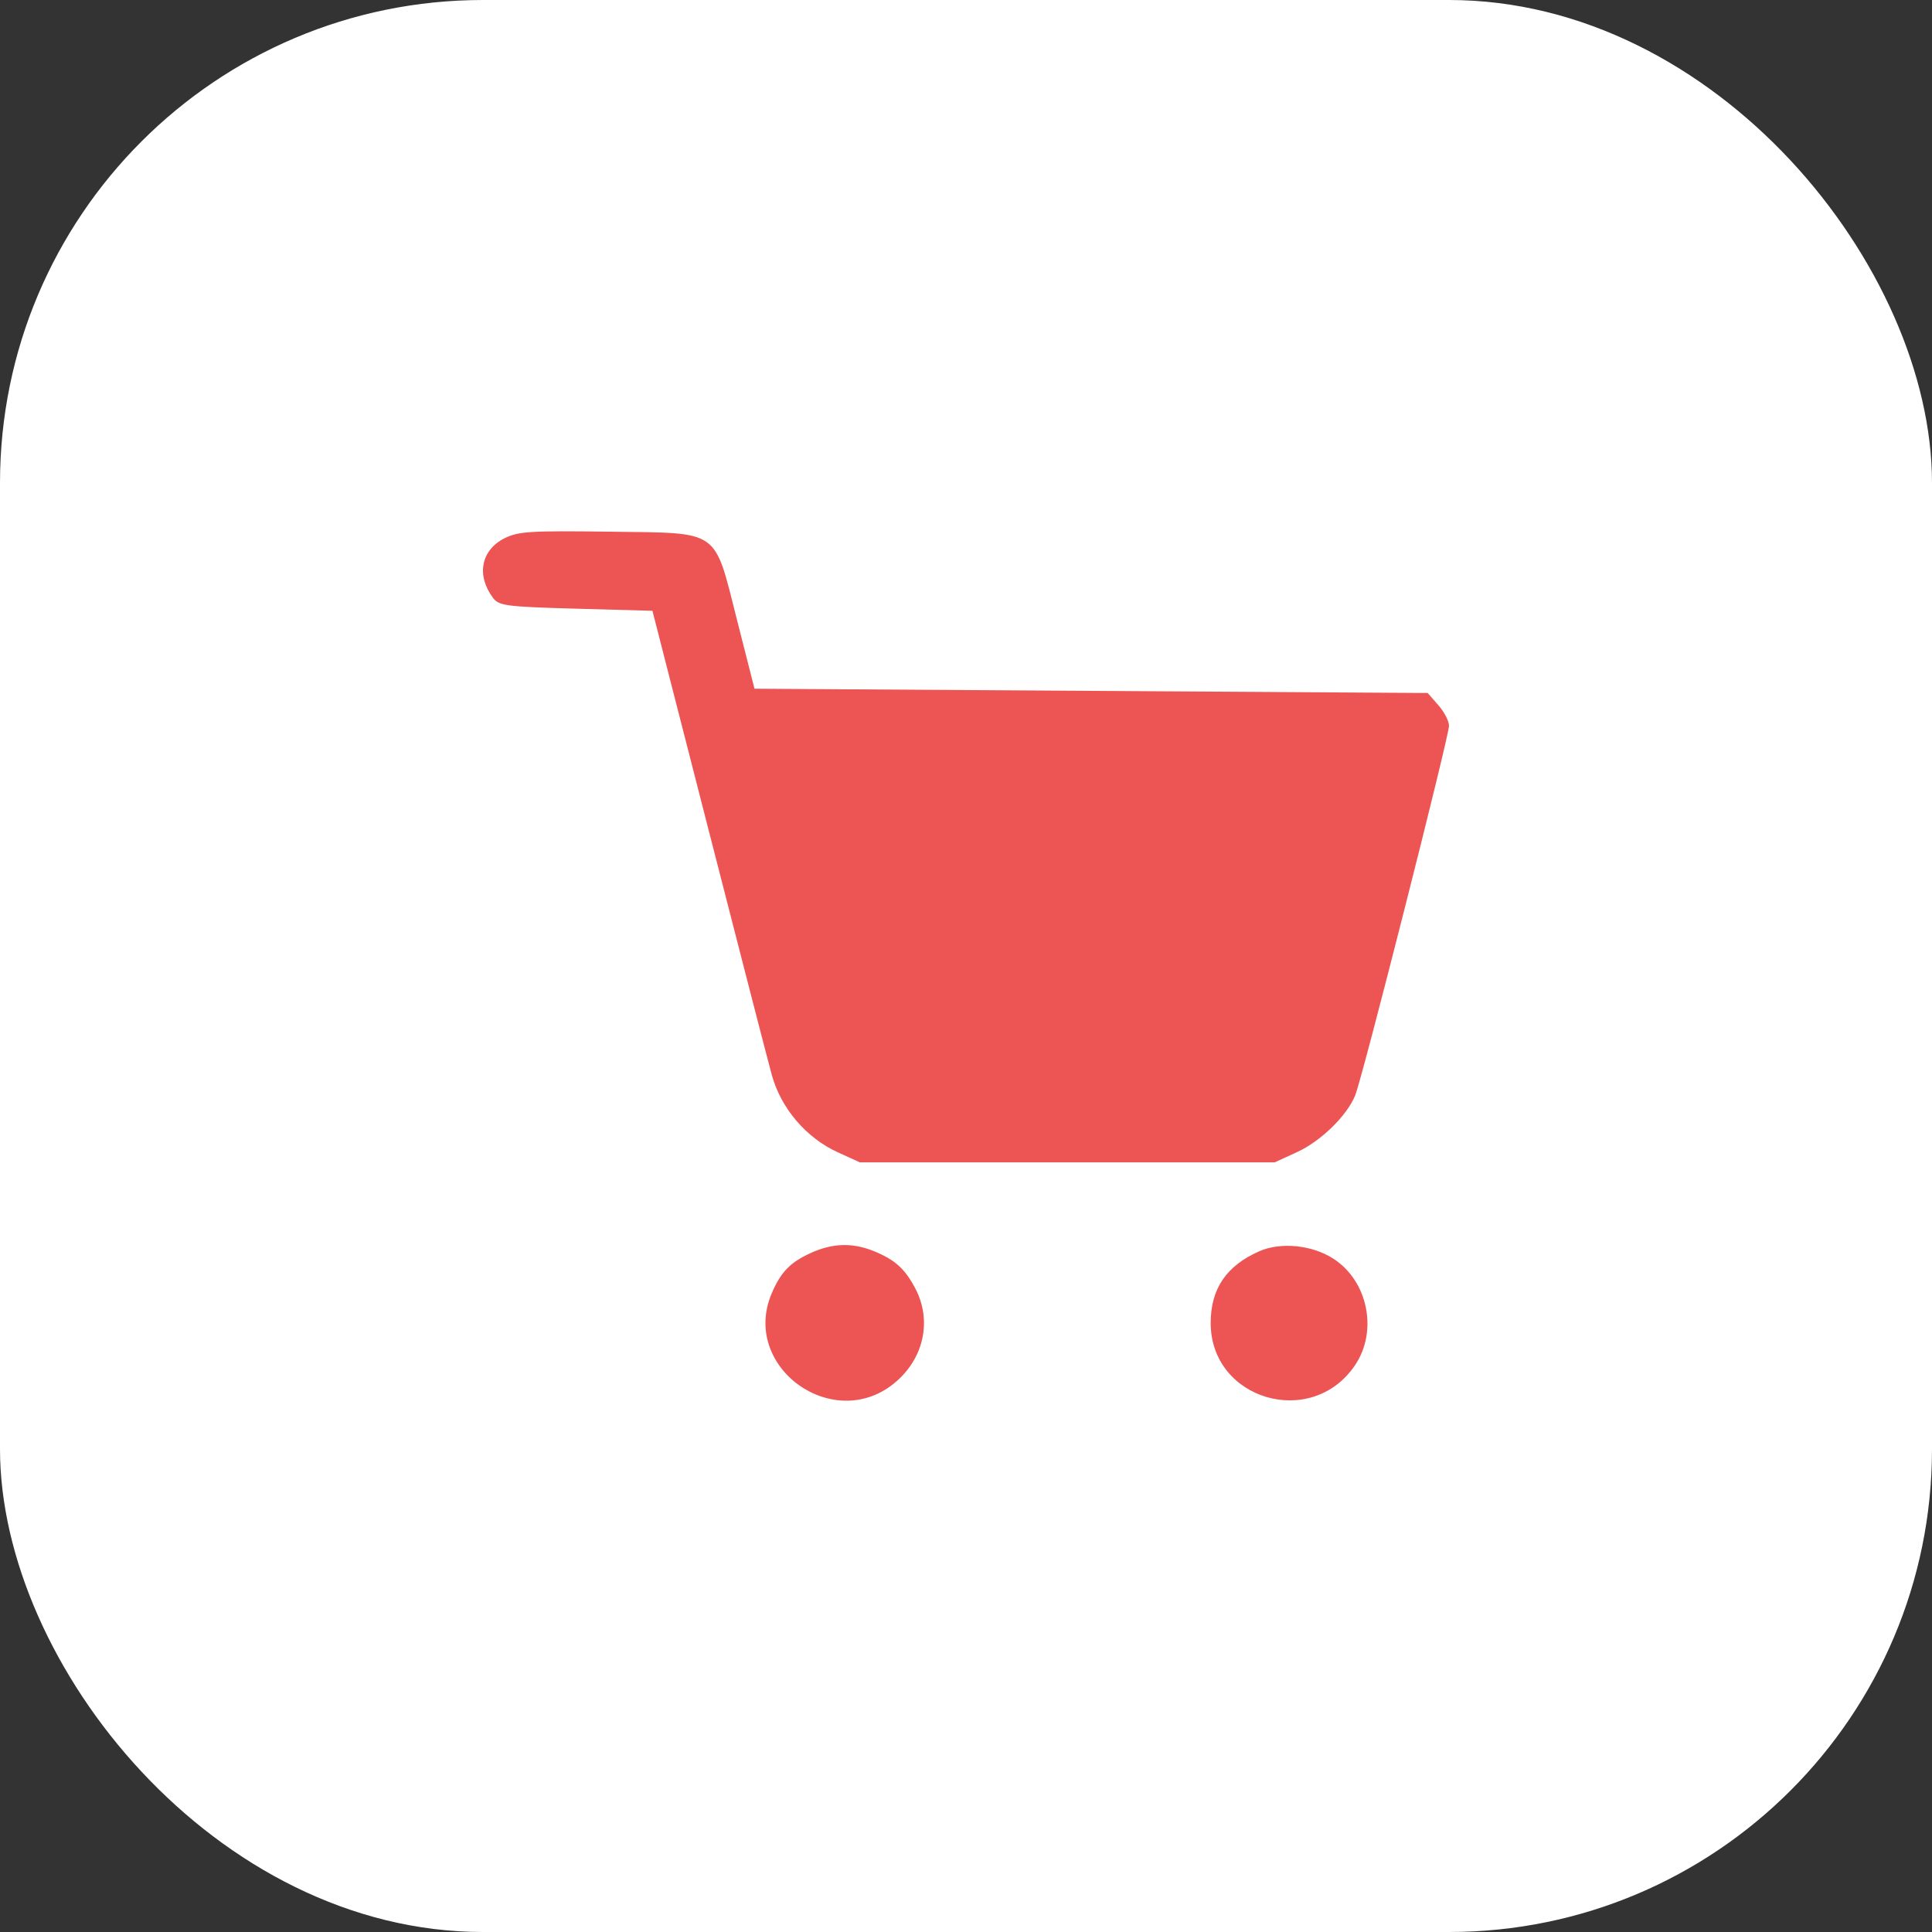
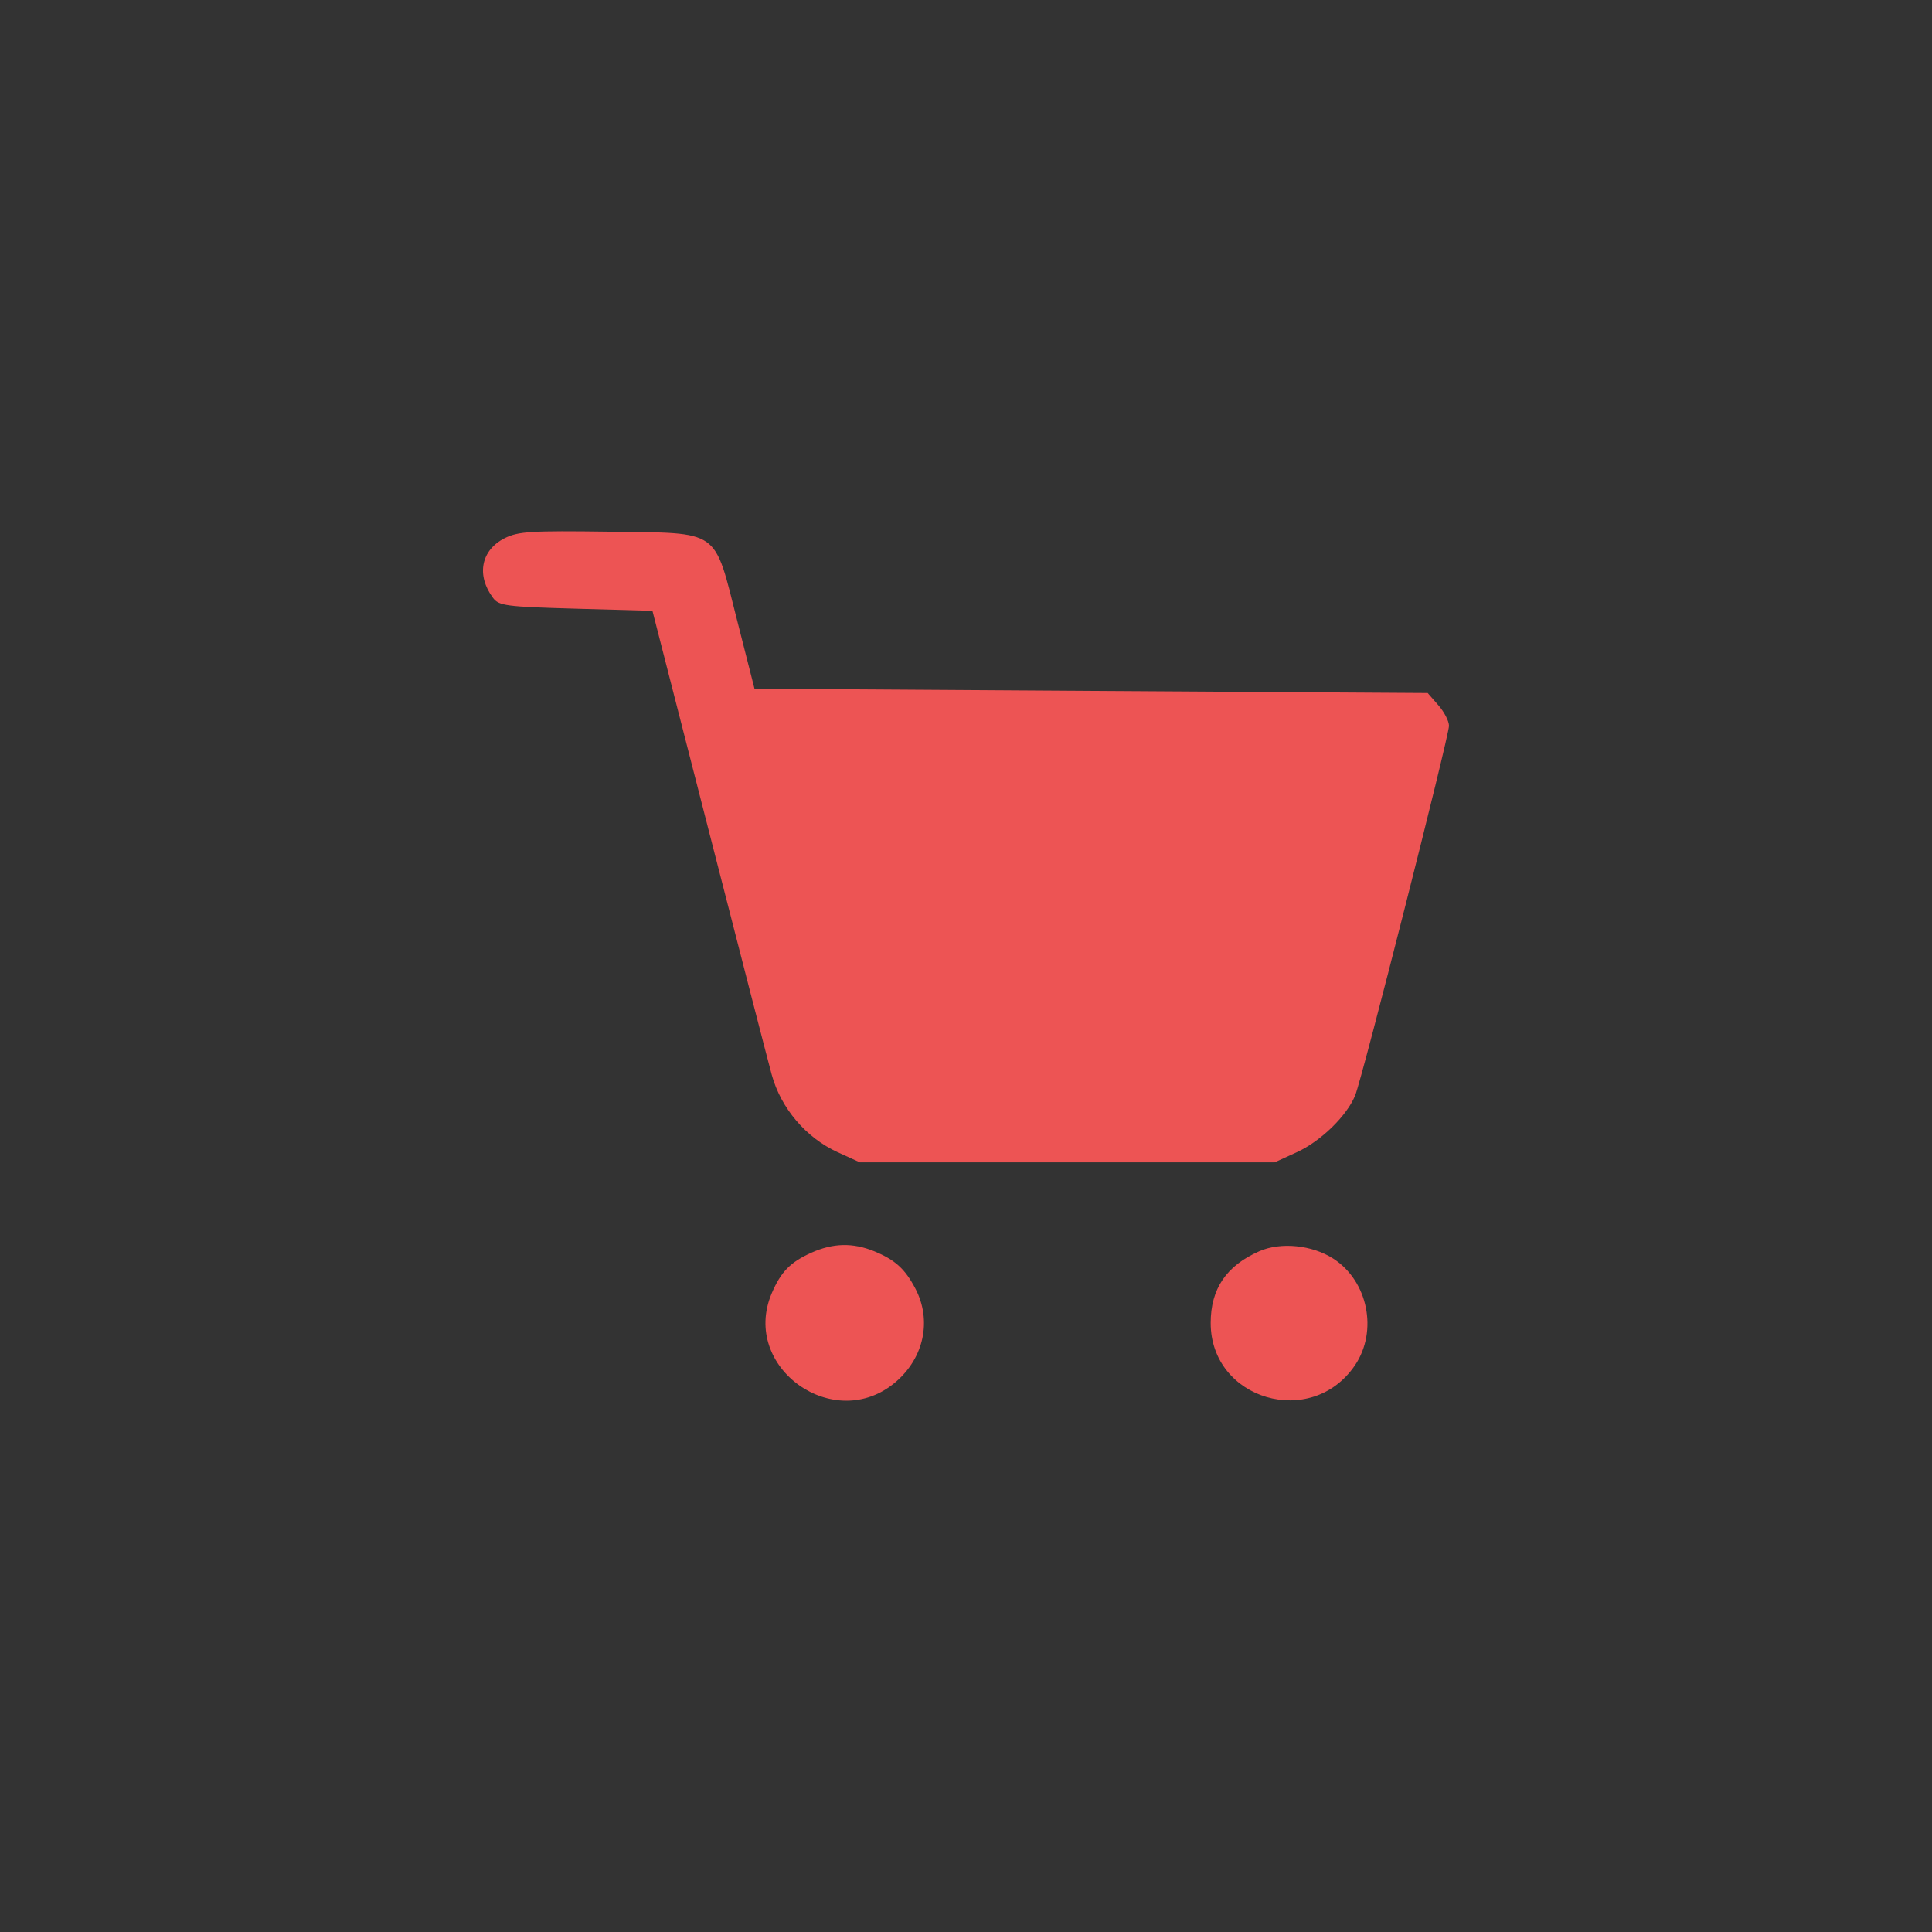
<svg xmlns="http://www.w3.org/2000/svg" width="40" height="40" viewBox="0 0 40 40" fill="none">
  <rect x="0" y="0" width="40" height="40" fill="#333333" stroke="none" />
-   <rect width="40" height="40" rx="10" fill="white" />
  <path fill-rule="evenodd" clip-rule="evenodd" d="M10.448 11.143C9.959 11.388 9.857 11.909 10.207 12.378C10.329 12.542 10.475 12.561 11.924 12.602L13.508 12.646L14.667 17.17C15.304 19.658 15.894 21.944 15.978 22.251C16.168 22.945 16.688 23.556 17.342 23.855L17.802 24.065H22.097H26.391L26.848 23.856C27.345 23.629 27.886 23.102 28.058 22.678C28.207 22.313 30 15.247 30 15.027C30 14.93 29.901 14.738 29.779 14.6L29.559 14.348L22.59 14.304L15.621 14.259L15.268 12.87C14.772 10.923 14.94 11.041 12.615 11.008C10.987 10.986 10.729 11.002 10.448 11.143ZM16.797 25.937C16.362 26.133 16.168 26.332 15.978 26.776C15.325 28.31 17.278 29.703 18.549 28.609C19.132 28.107 19.294 27.337 18.954 26.683C18.74 26.273 18.533 26.084 18.099 25.906C17.657 25.725 17.246 25.735 16.797 25.937ZM26.072 25.906C25.389 26.207 25.066 26.684 25.066 27.391C25.066 28.983 27.156 29.595 28.054 28.266C28.532 27.557 28.323 26.525 27.608 26.061C27.168 25.776 26.517 25.71 26.072 25.906Z" fill="#ED5454" />
</svg>